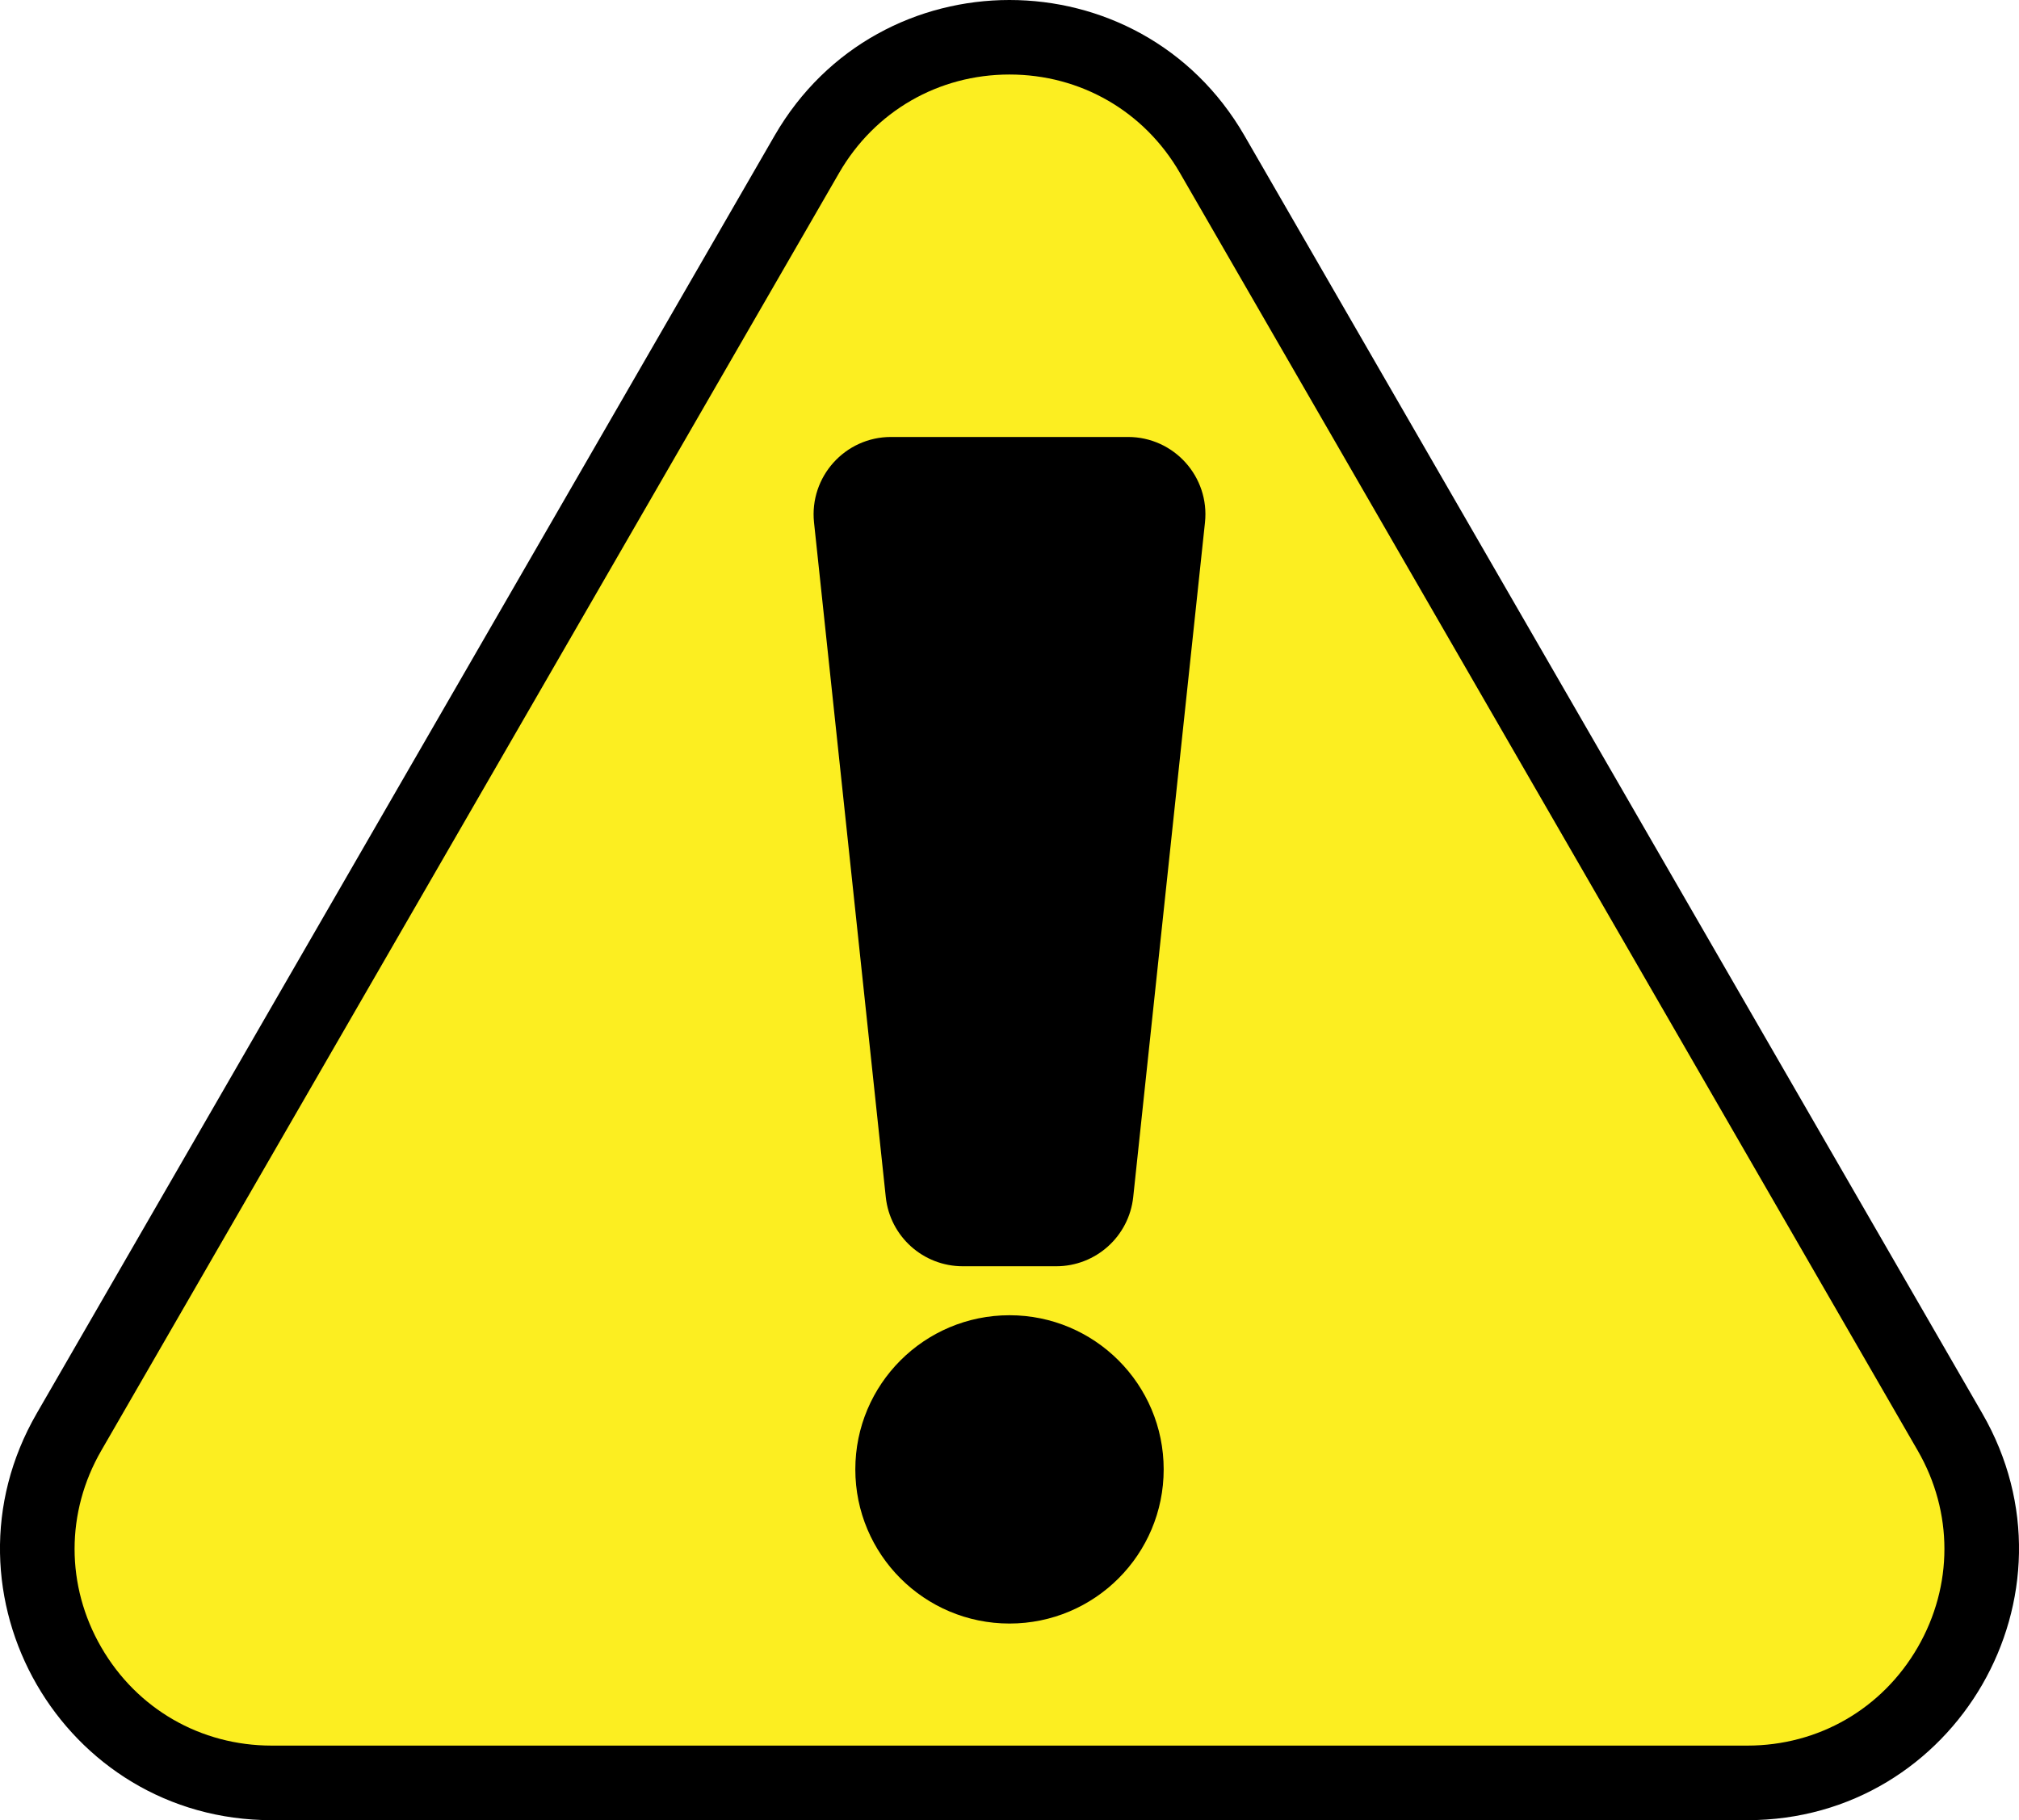
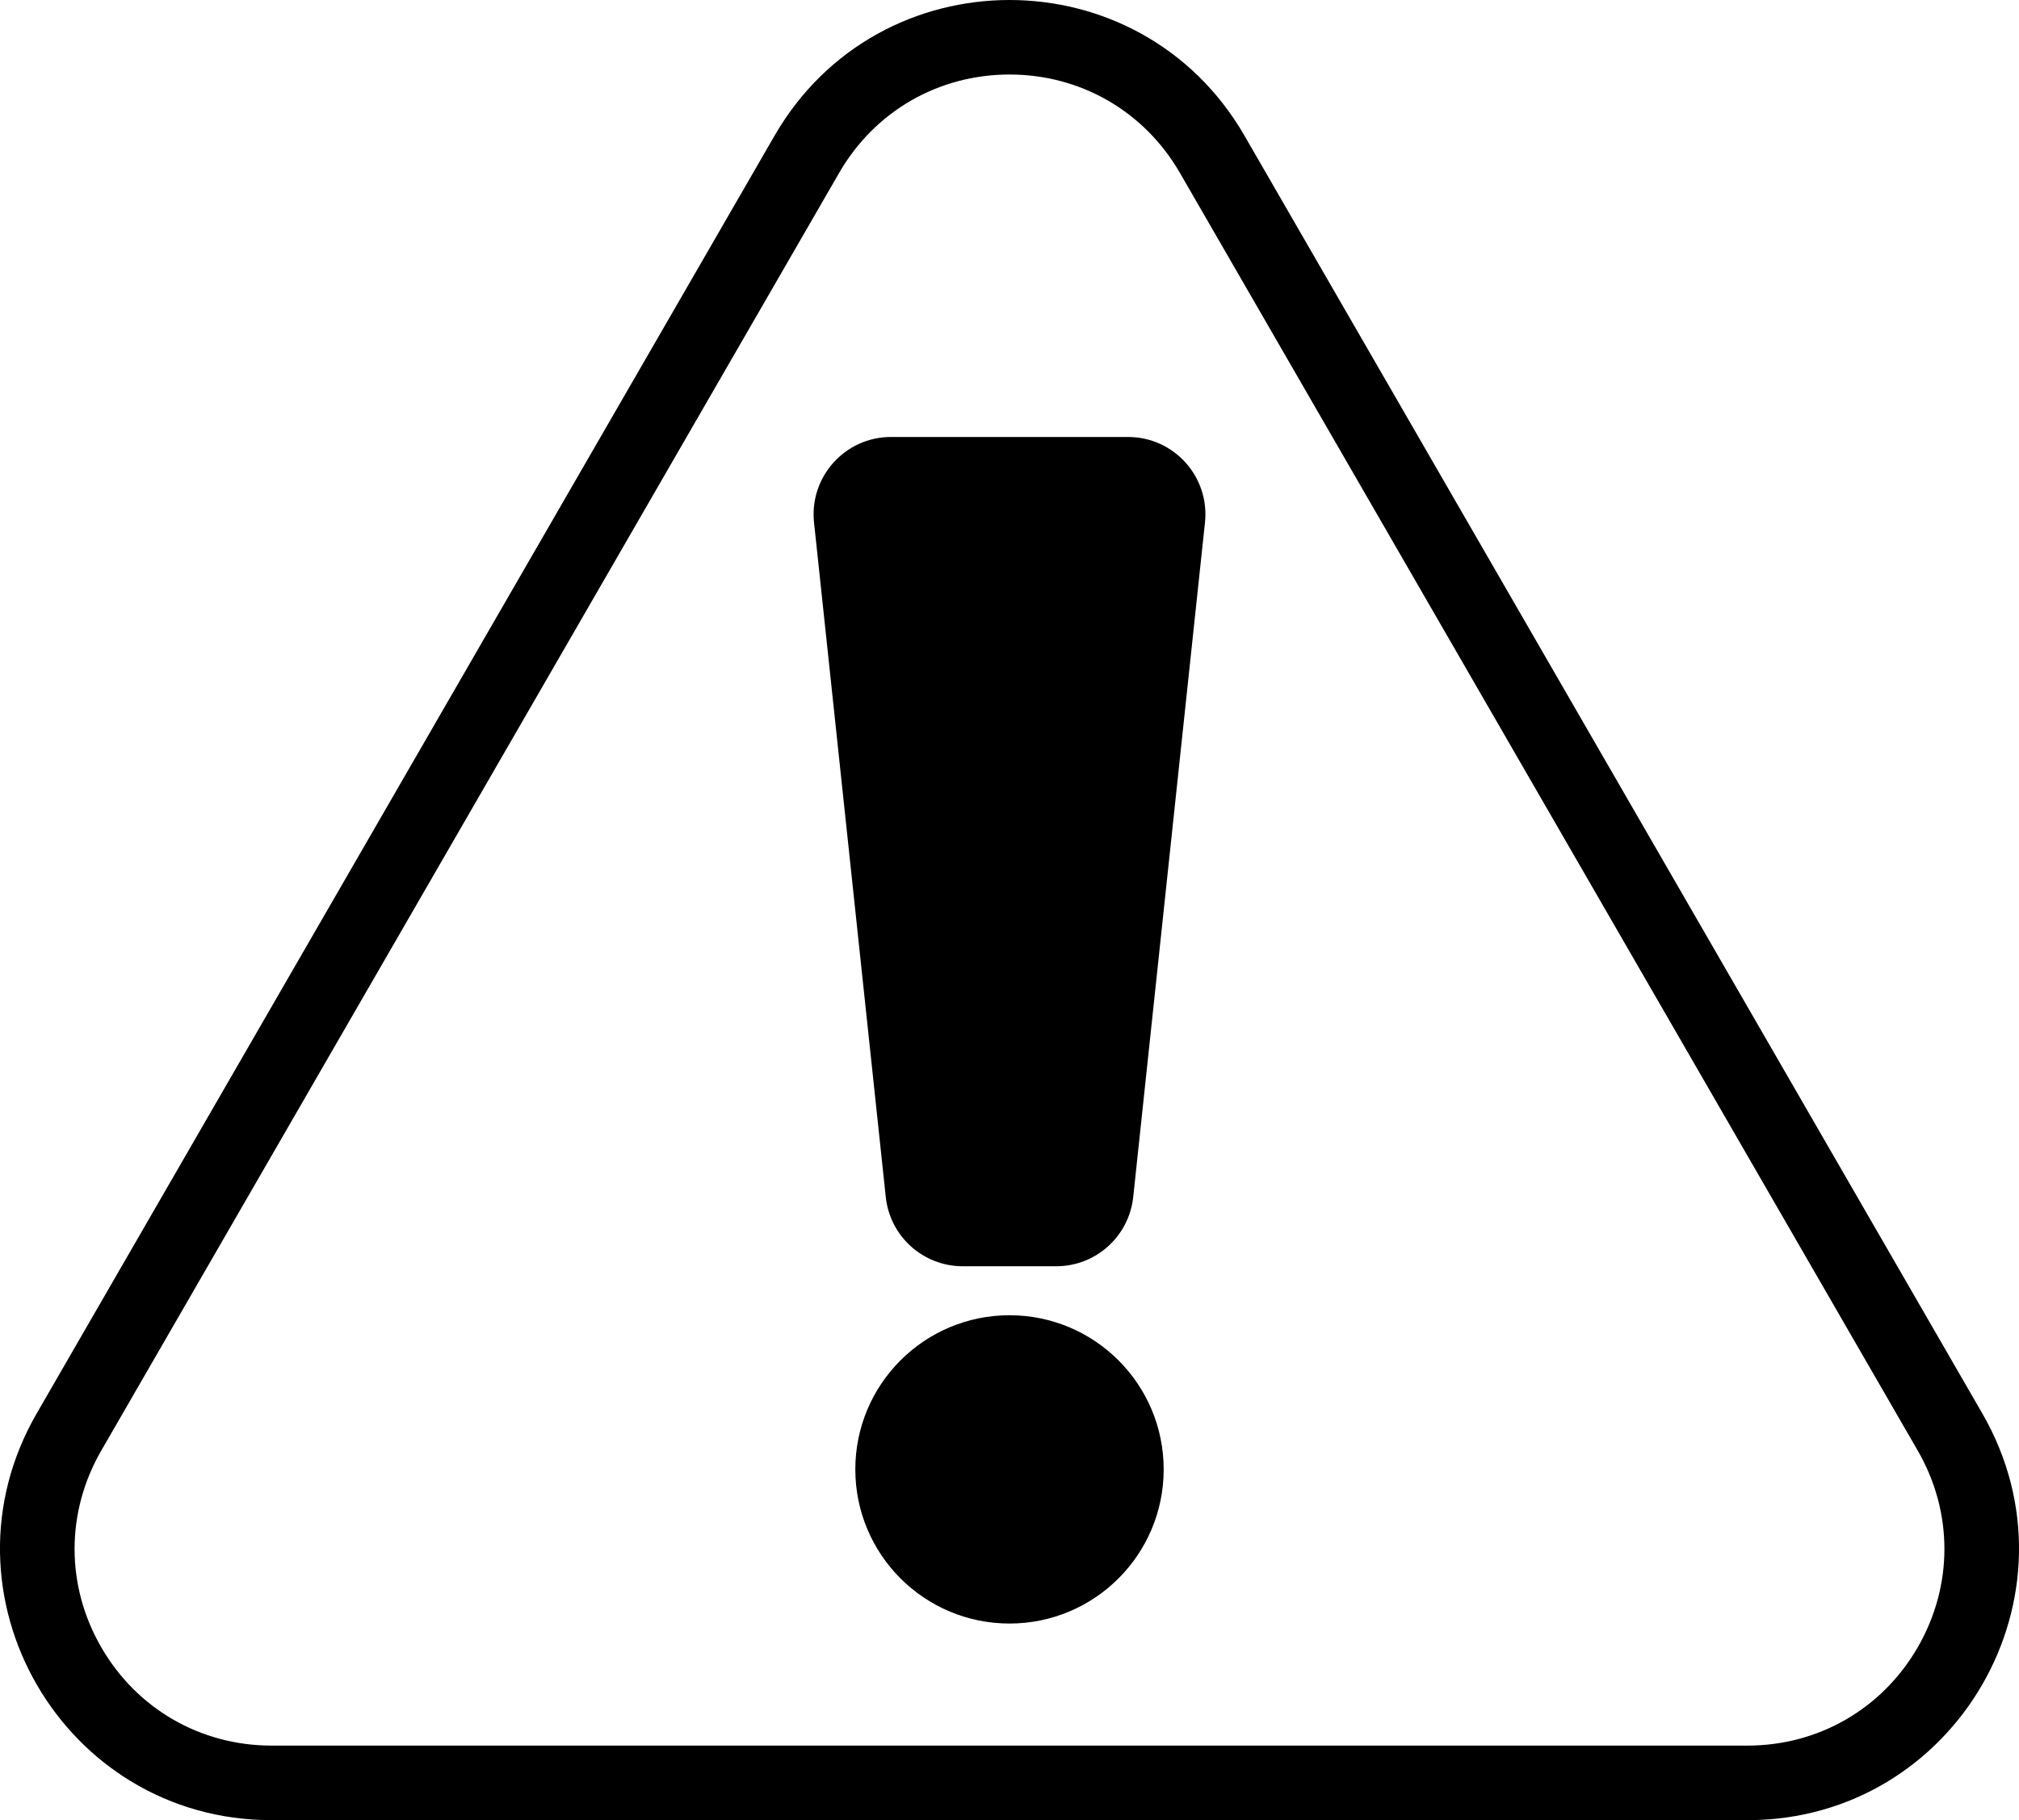
<svg xmlns="http://www.w3.org/2000/svg" id="_レイヤー_1" data-name="レイヤー 1" width="406.34" height="366.39" viewBox="0 0 406.34 366.39">
  <defs>
    <style>
      .cls-1, .cls-2 {
        stroke-width: 0px;
      }

      .cls-2 {
        fill: #fcee21;
      }
    </style>
  </defs>
  <g>
-     <path class="cls-2" d="m54.67,358.89c-17.02,0-32.27-8.8-40.78-23.54-8.51-14.74-8.51-32.35,0-47.09L162.39,31.04c8.51-14.74,23.76-23.54,40.78-23.54s32.27,8.8,40.78,23.54l148.5,257.21c8.51,14.74,8.51,32.35,0,47.09-8.51,14.74-23.76,23.54-40.78,23.54H54.67Z" />
    <path class="cls-1" d="m203.17,15c14.31,0,27.13,7.4,34.29,19.79l148.5,257.21c7.16,12.39,7.16,27.19,0,39.59-7.16,12.39-19.97,19.79-34.29,19.79H54.67c-14.31,0-27.13-7.4-34.29-19.79-7.16-12.39-7.16-27.19,0-39.59L168.89,34.79c7.16-12.39,19.97-19.79,34.29-19.79m0-15c-18.39,0-36.77,9.1-47.28,27.29L7.39,284.51c-21.01,36.39,5.25,81.88,47.28,81.88h297c42.02,0,68.29-45.49,47.28-81.88L250.45,27.29C239.94,9.1,221.56,0,203.17,0h0Z" />
  </g>
  <circle class="cls-1" cx="203.17" cy="295.78" r="31.03" />
  <path class="cls-1" d="m203.17,87.96h-23.85c-9.25,0-16.46,8.02-15.49,17.22,4.81,45.26,9.63,90.52,14.44,135.78.84,7.92,7.52,13.93,15.49,13.93h18.82c7.96,0,14.64-6.01,15.49-13.93,4.81-45.26,9.63-90.52,14.44-135.78.98-9.2-6.23-17.22-15.49-17.22h-23.85Z" />
</svg>